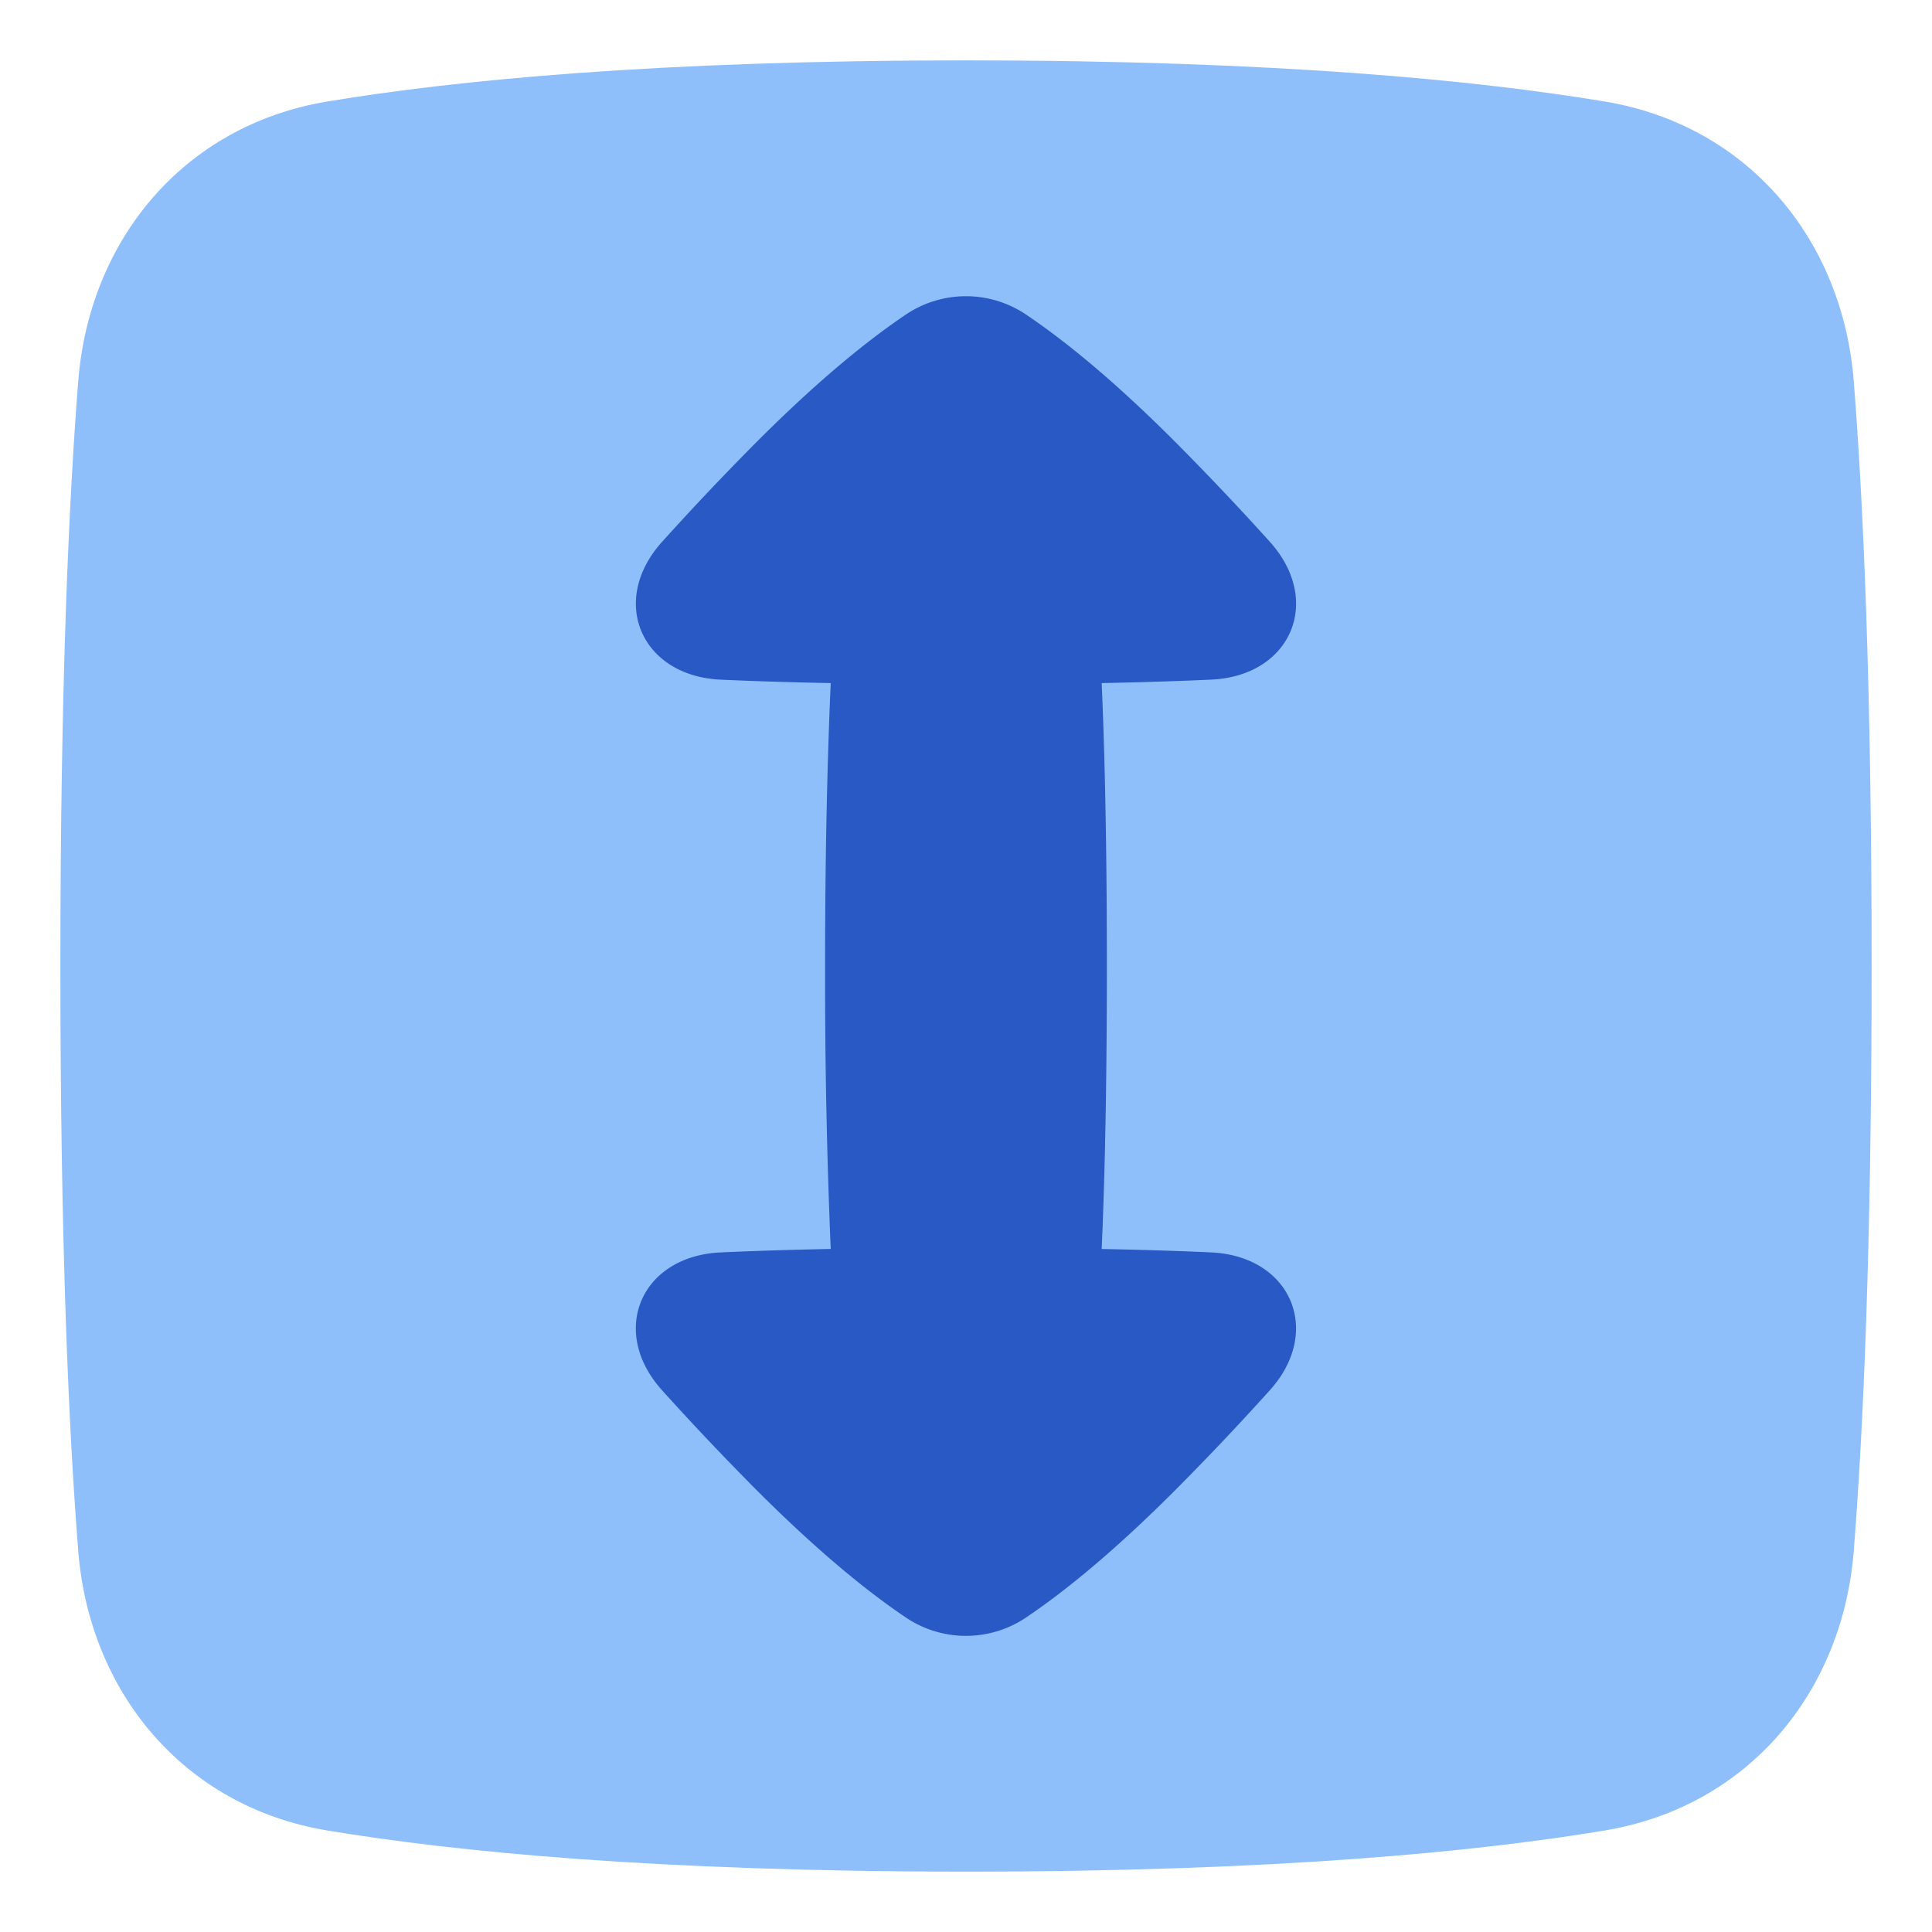
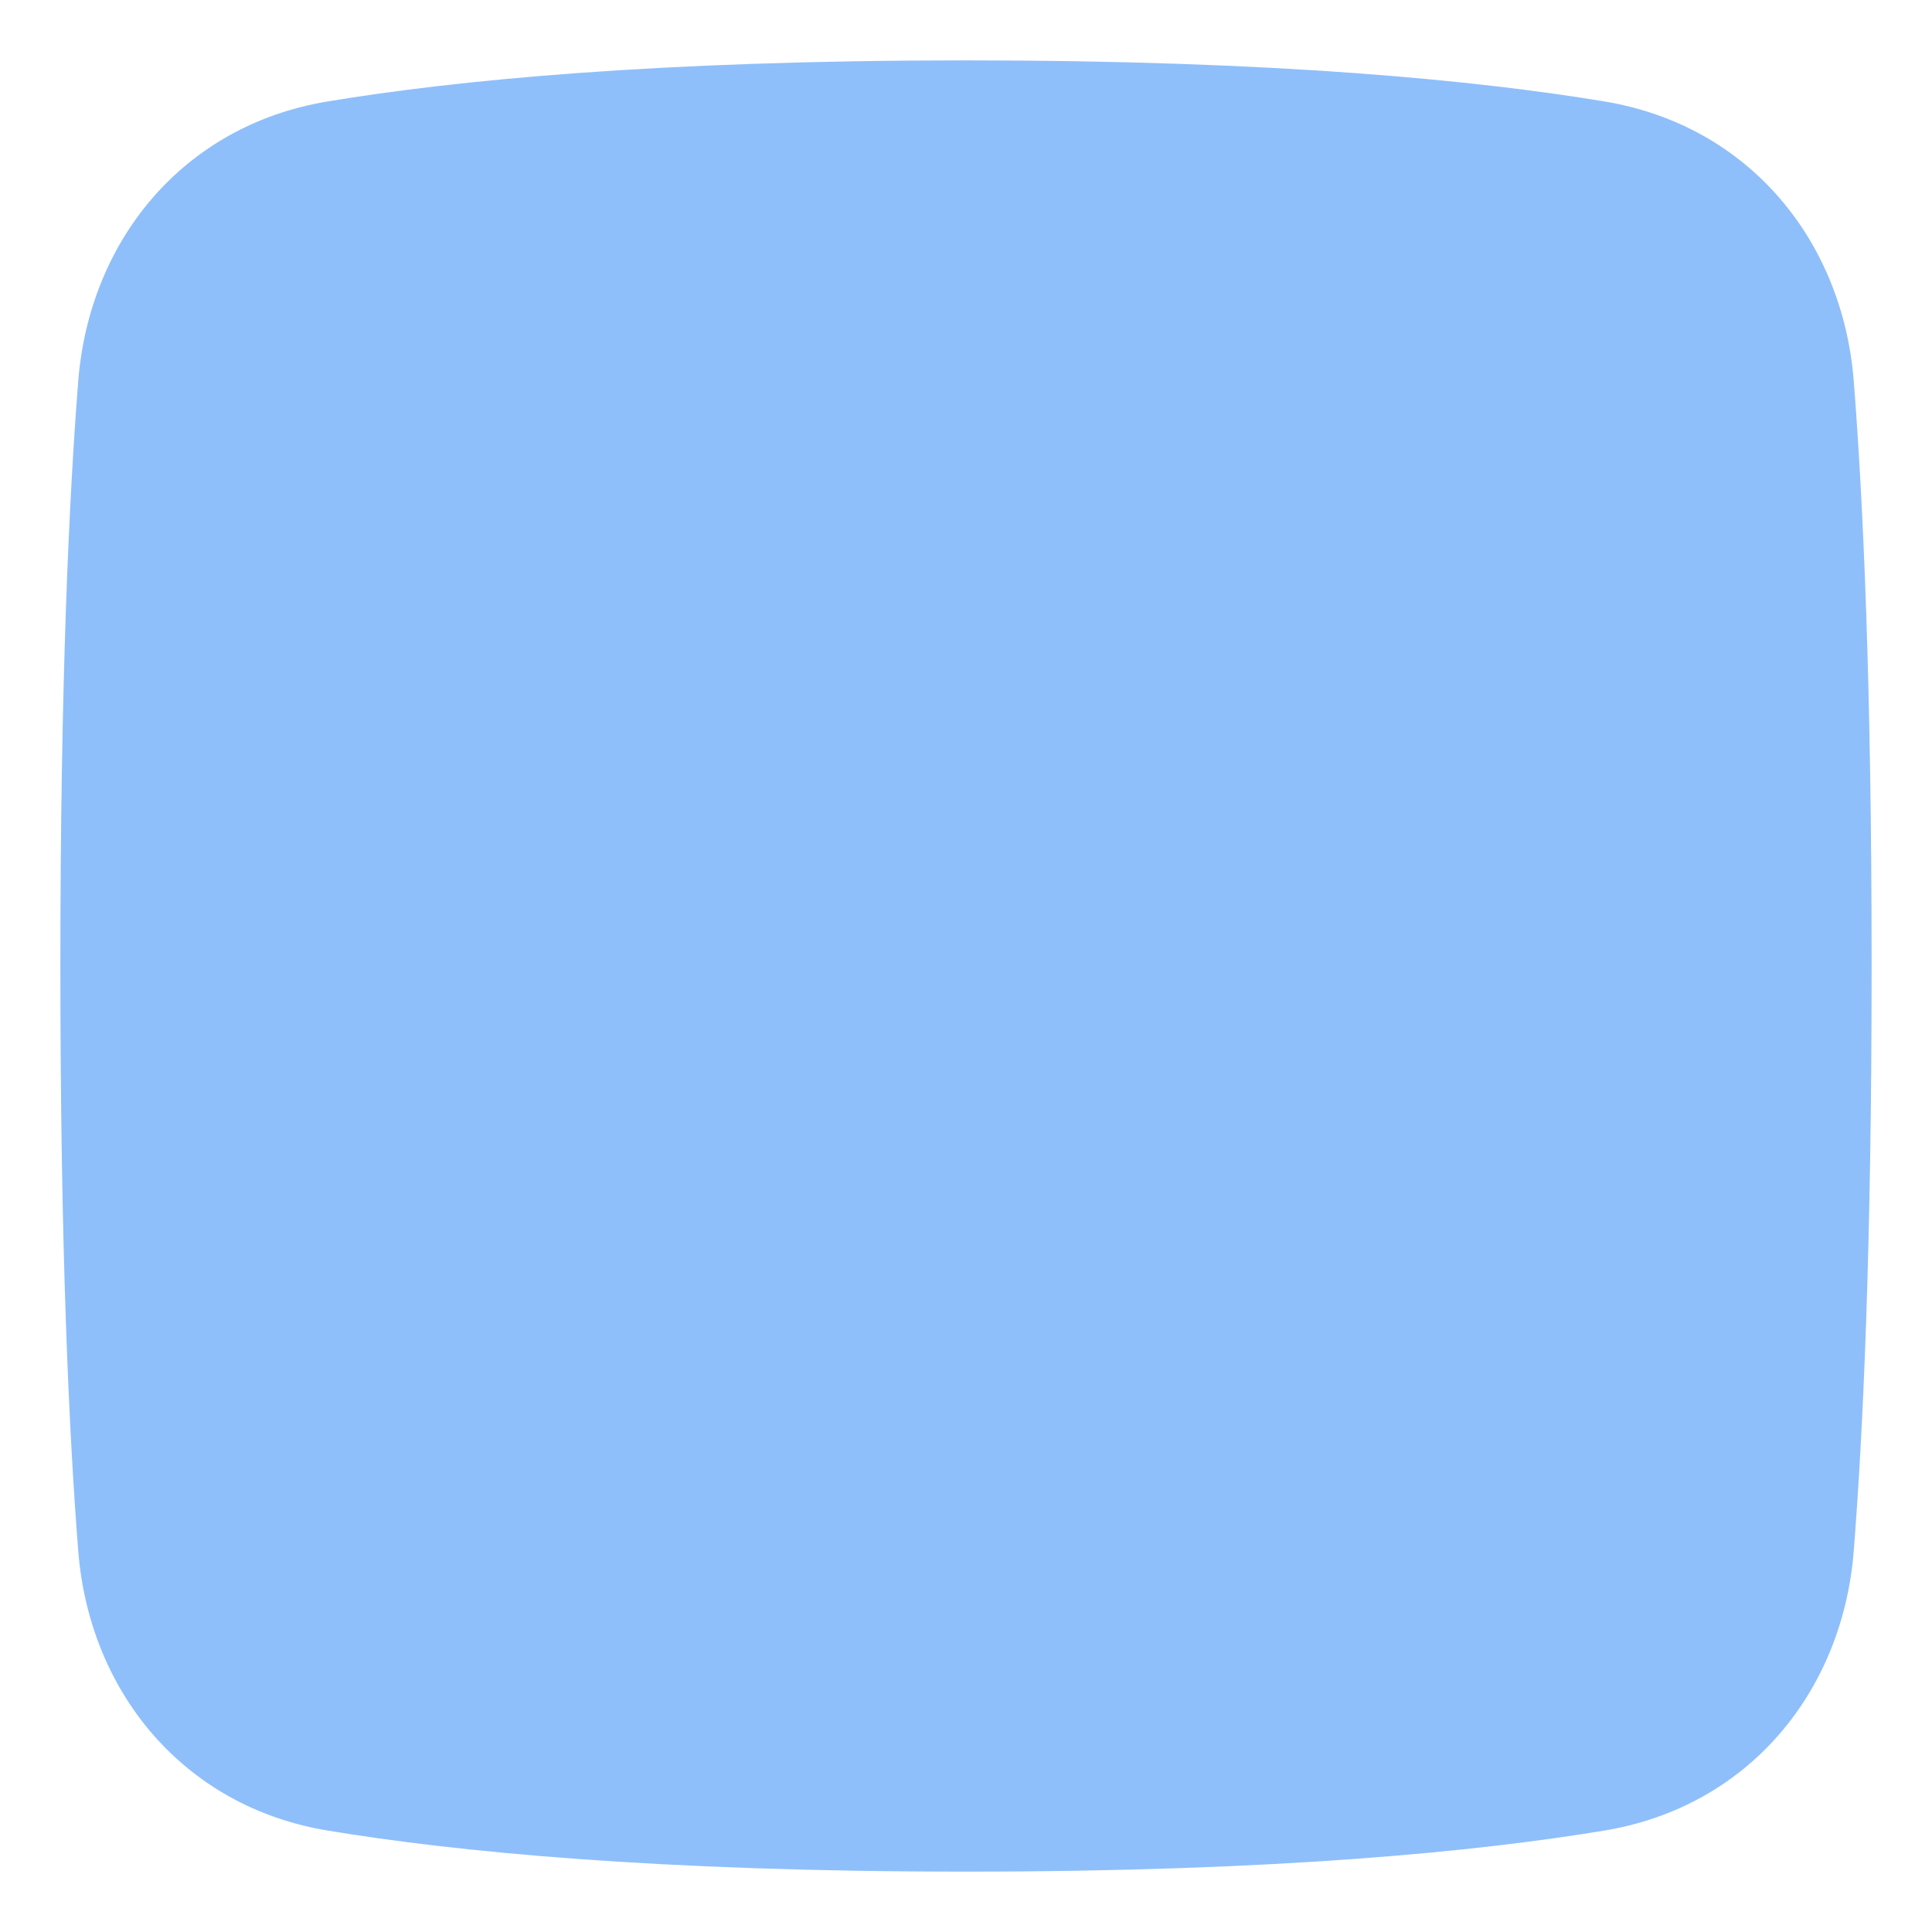
<svg xmlns="http://www.w3.org/2000/svg" fill="none" viewBox="0 0 48 48" id="Fit-Height--Streamline-Plump">
  <desc>
    Fit Height Streamline Icon: https://streamlinehq.com
  </desc>
  <g id="fit-height">
    <path id="Union" fill="#8fbffa" d="M24 1.5c-7.697 0 -12.714 0.497 -15.87 1.022 -3.583 0.597 -5.91 3.456 -6.186 6.944C1.712 12.403 1.5 16.999 1.5 24c0 7 0.212 11.597 0.444 14.534 0.276 3.488 2.603 6.347 6.186 6.944 3.156 0.525 8.173 1.022 15.87 1.022 7.697 0 12.714 -0.497 15.87 -1.022 3.583 -0.597 5.91 -3.456 6.186 -6.944 0.232 -2.937 0.444 -7.533 0.444 -14.534 0 -7 -0.212 -11.598 -0.444 -14.534 -0.276 -3.488 -2.603 -6.347 -6.186 -6.944C36.714 1.997 31.697 1.5 24 1.5Z" stroke-width="1" />
-     <path id="Subtract" fill="#2859c5" fill-rule="evenodd" d="M16.445 34.537c-1.322 -1.472 -0.516 -3.332 1.46 -3.421 0.765 -0.035 1.67 -0.065 2.734 -0.086a160.757 160.757 0 0 1 -0.14 -7.03c0 -3.162 0.073 -5.521 0.14 -7.029 -1.064 -0.02 -1.968 -0.05 -2.732 -0.085 -1.977 -0.09 -2.783 -1.95 -1.46 -3.422a69.221 69.221 0 0 1 2.097 -2.227c1.712 -1.745 3.02 -2.785 3.927 -3.398a2.674 2.674 0 0 1 3.056 0c0.906 0.613 2.215 1.653 3.926 3.398a69.175 69.175 0 0 1 2.1 2.228c1.321 1.472 0.516 3.331 -1.46 3.42 -0.762 0.035 -1.663 0.065 -2.722 0.086 0.064 1.43 0.129 3.705 0.129 7.03 0 3.324 -0.065 5.599 -0.129 7.03 1.059 0.02 1.958 0.05 2.72 0.085 1.977 0.09 2.782 1.95 1.46 3.422a69.326 69.326 0 0 1 -2.098 2.227c-1.711 1.744 -3.02 2.785 -3.926 3.398a2.675 2.675 0 0 1 -3.056 0c-0.906 -0.613 -2.215 -1.654 -3.927 -3.398a69.303 69.303 0 0 1 -2.099 -2.228Z" clip-rule="evenodd" stroke-width="1" />
  </g>
</svg>